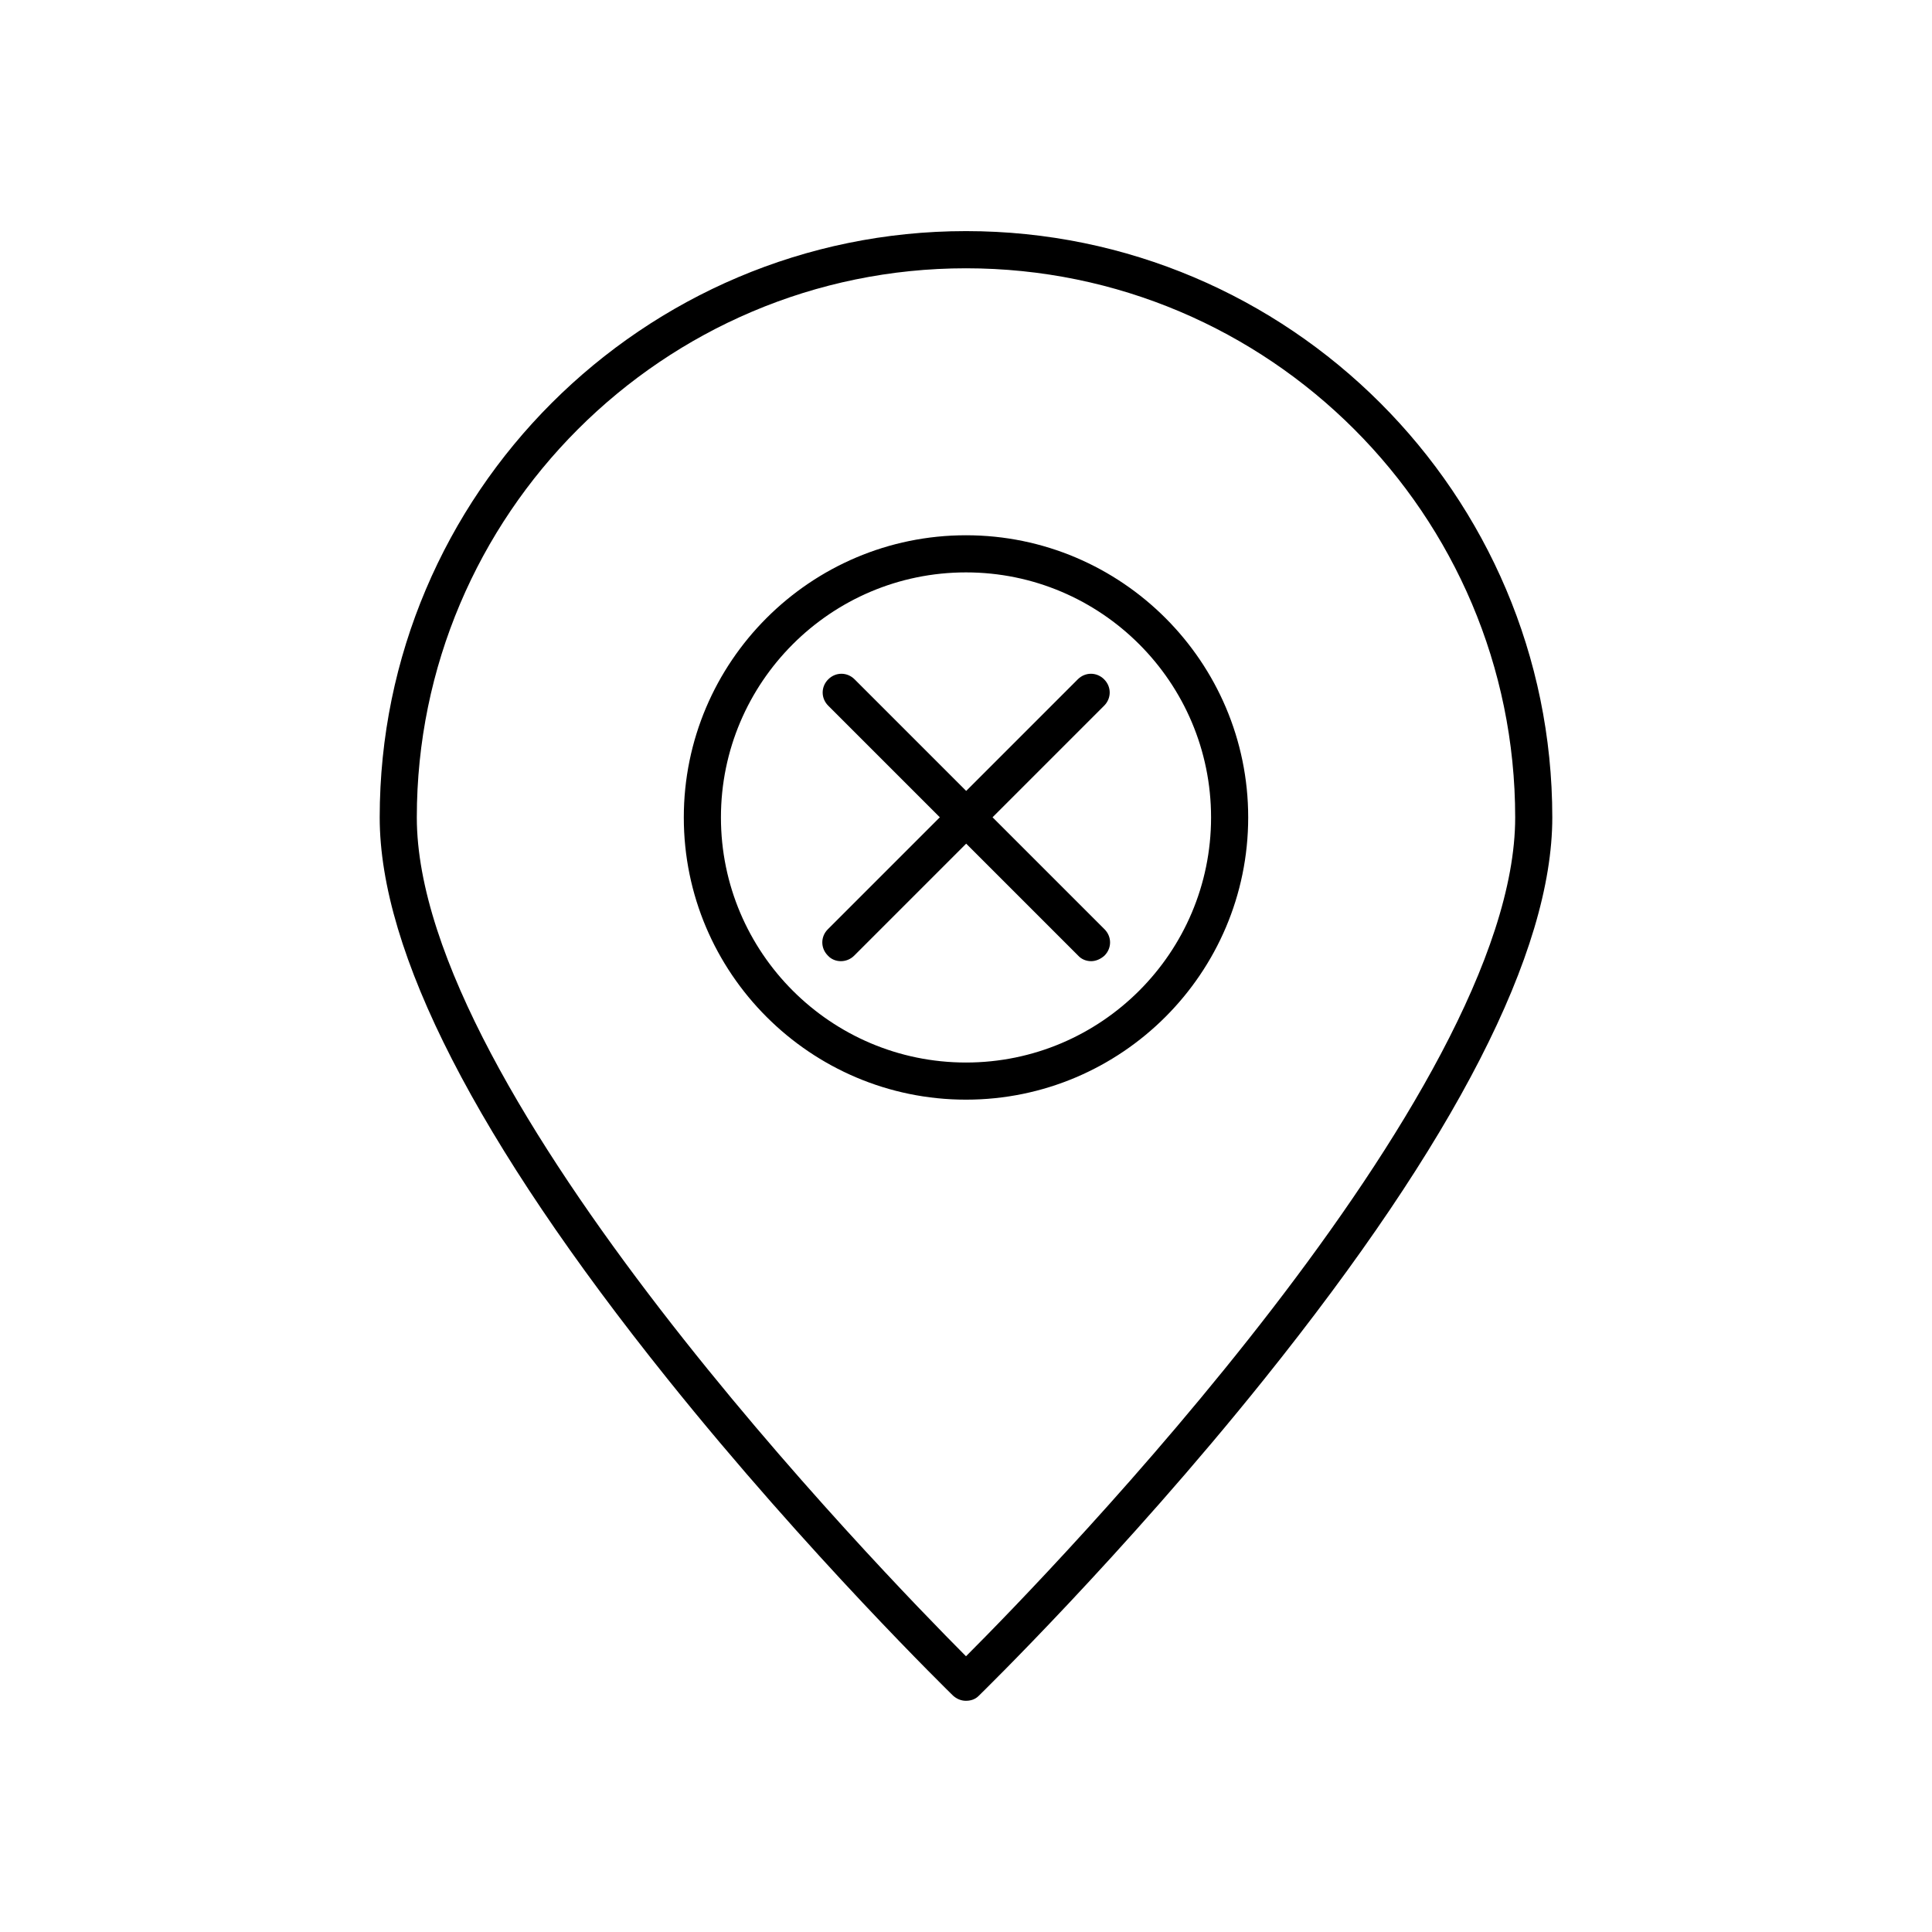
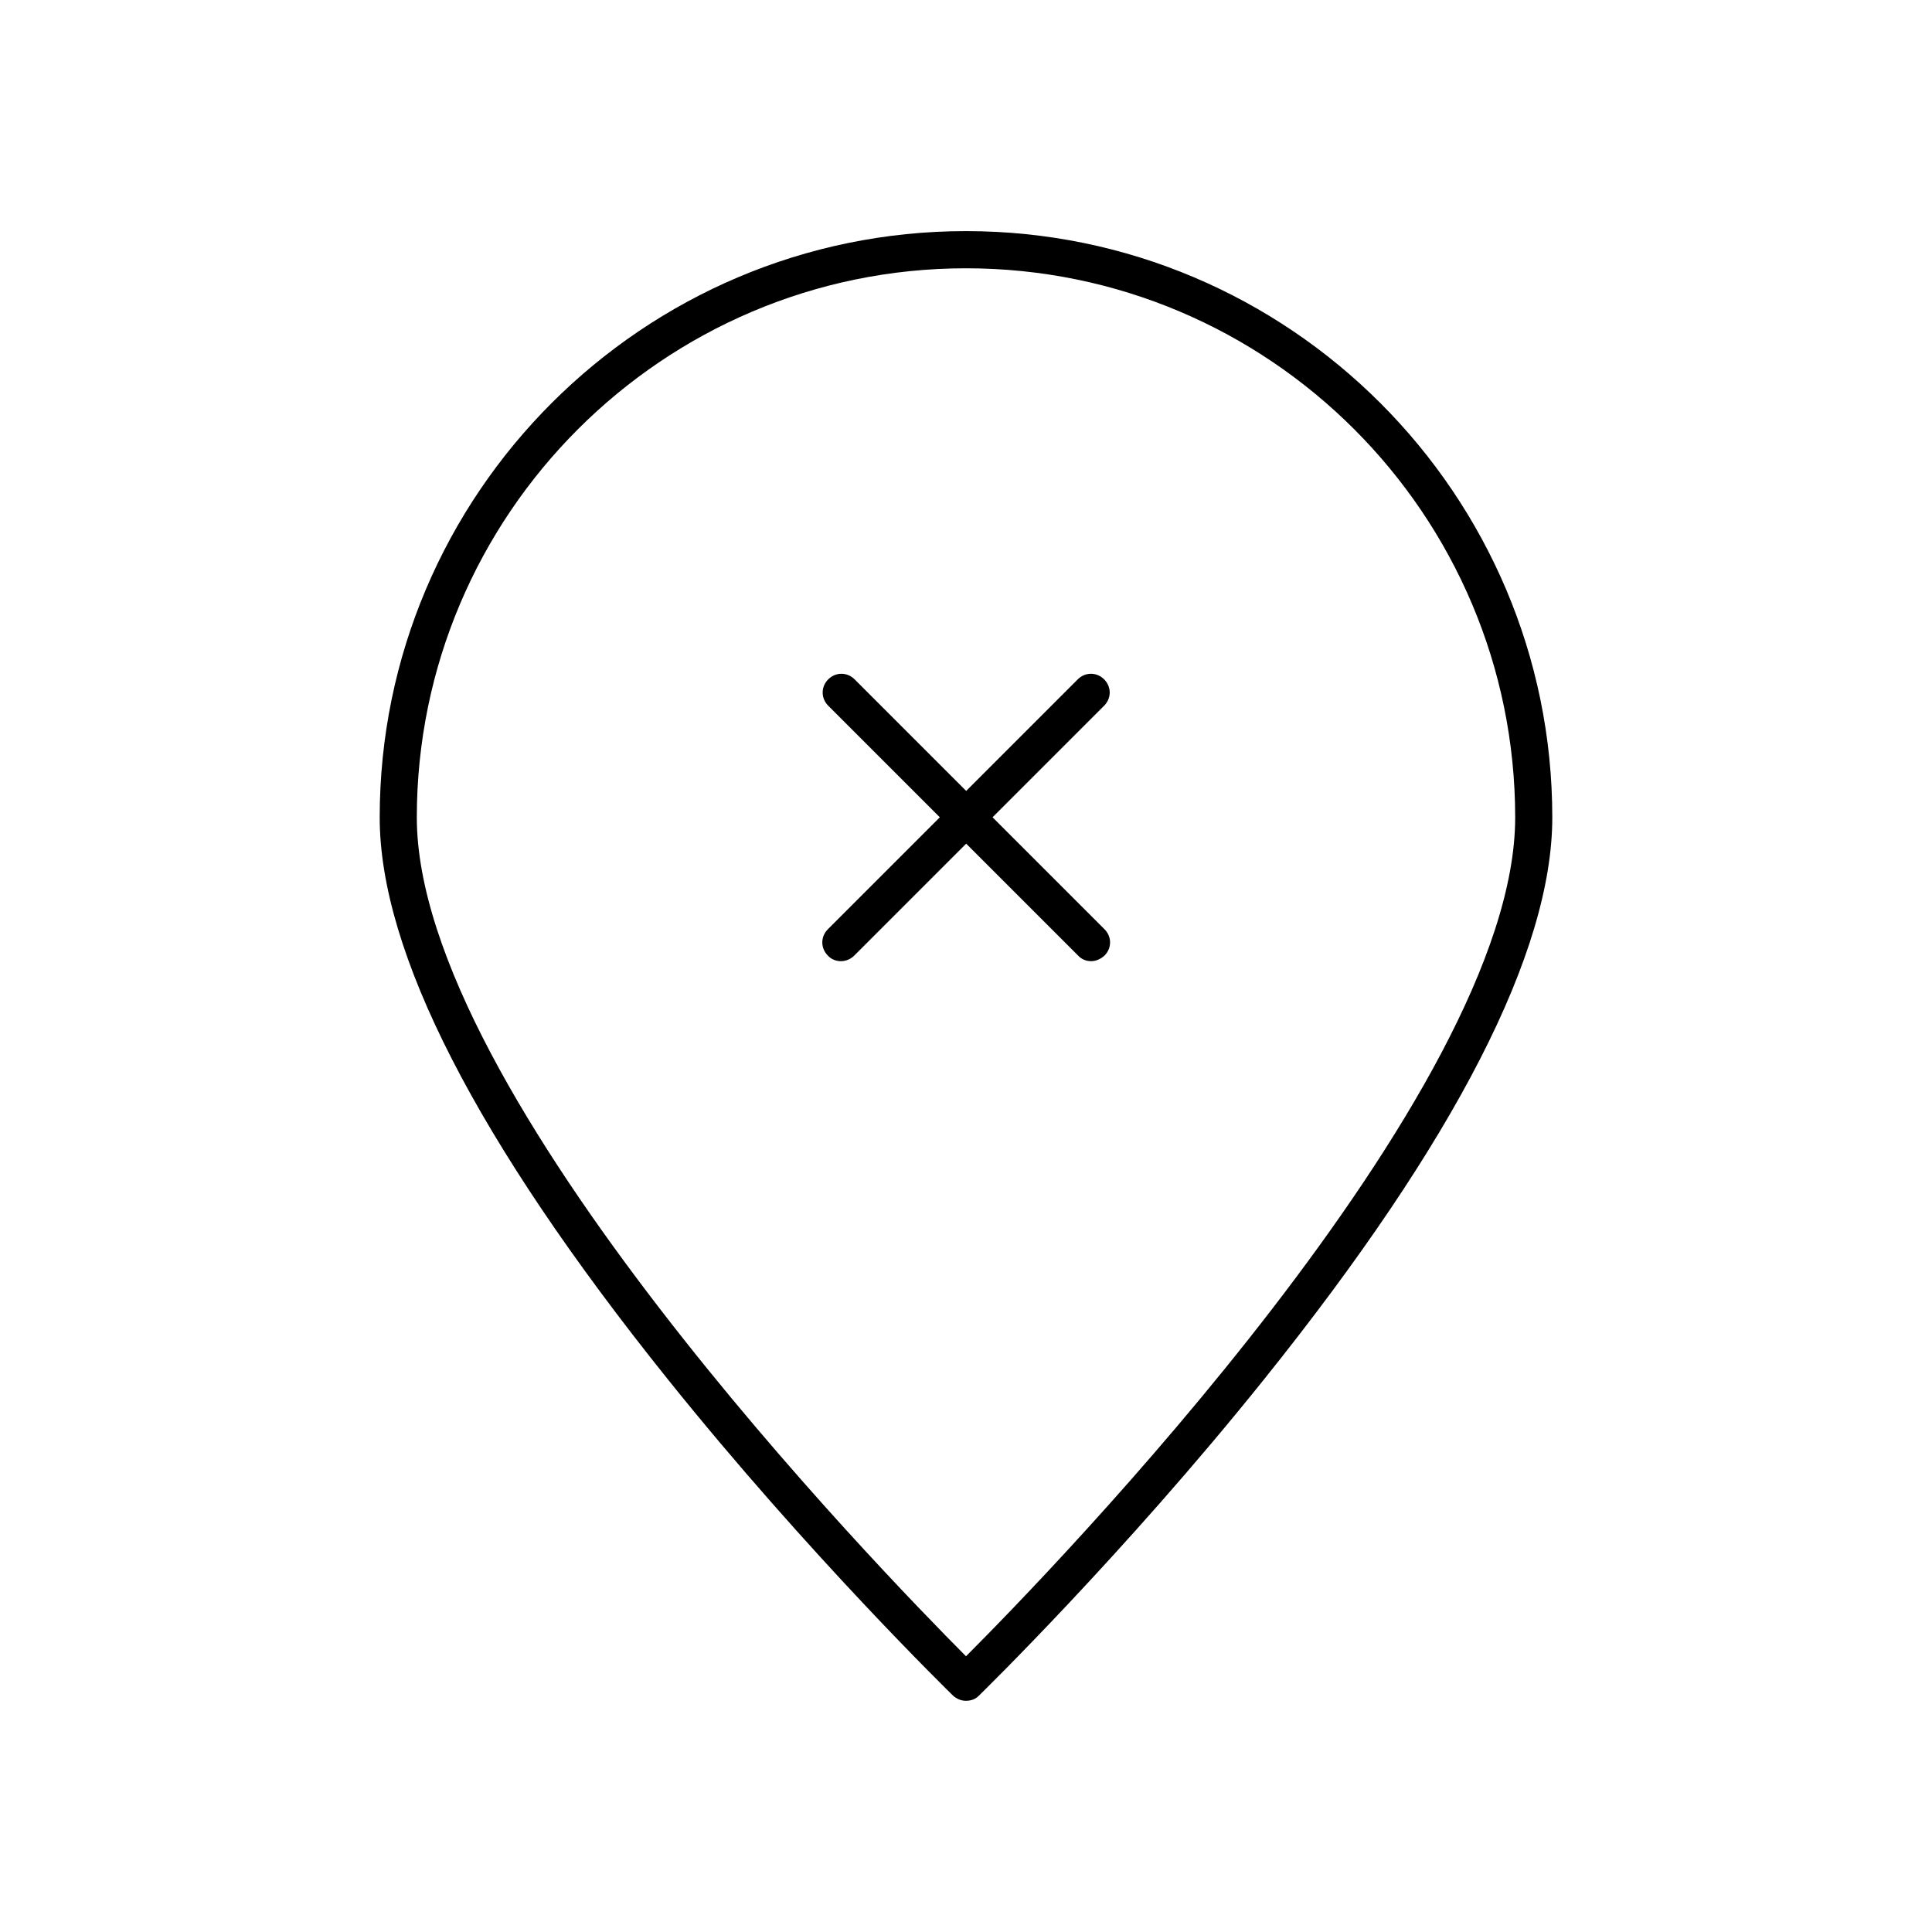
<svg xmlns="http://www.w3.org/2000/svg" fill="#000000" width="800px" height="800px" version="1.1" viewBox="144 144 512 512">
  <g>
    <path d="m400 594.73c-1.277 0-2.461-0.492-3.445-1.379-0.395-0.395-38.277-37.293-75.668-83.934-50.578-63.078-76.262-113.16-76.262-148.79 0-85.707 69.766-155.38 155.38-155.38 85.605 0.004 155.37 69.672 155.37 155.38 0 35.621-25.684 85.707-76.359 148.88-37.391 46.641-75.277 83.543-75.668 83.934-0.887 0.891-2.066 1.285-3.344 1.285zm0-379.63c-80.293 0-145.54 65.336-145.54 145.54 0 73.211 123.3 199.95 145.54 222.29 22.336-22.336 145.54-149.08 145.54-222.29-0.004-80.297-65.242-145.54-145.54-145.54z" />
-     <path d="m400 435.42c-41.23 0-74.785-33.555-74.785-74.785s33.555-74.785 74.785-74.785 74.785 33.555 74.785 74.785c-0.004 41.23-33.559 74.785-74.785 74.785zm0-139.73c-35.816 0-64.945 29.125-64.945 64.945 0 35.816 29.125 64.945 64.945 64.945 35.816 0 64.945-29.125 64.945-64.945-0.004-35.82-29.129-64.945-64.945-64.945z" />
-     <path d="m366.84 327.48 66.324 66.324" />
    <path d="m433.16 398.72c-1.277 0-2.559-0.492-3.445-1.477l-66.223-66.223c-1.969-1.969-1.969-5.019 0-6.988s5.019-1.969 6.988 0l66.223 66.223c1.969 1.969 1.969 5.019 0 6.988-1.082 0.984-2.363 1.477-3.543 1.477z" />
    <path d="m433.16 327.48-66.324 66.324" />
    <path d="m366.84 398.72c-1.277 0-2.559-0.492-3.445-1.477-1.969-1.969-1.969-5.019 0-6.988l66.223-66.223c1.969-1.969 5.019-1.969 6.988 0s1.969 5.019 0 6.988l-66.223 66.223c-0.984 0.984-2.262 1.477-3.543 1.477z" />
  </g>
</svg>